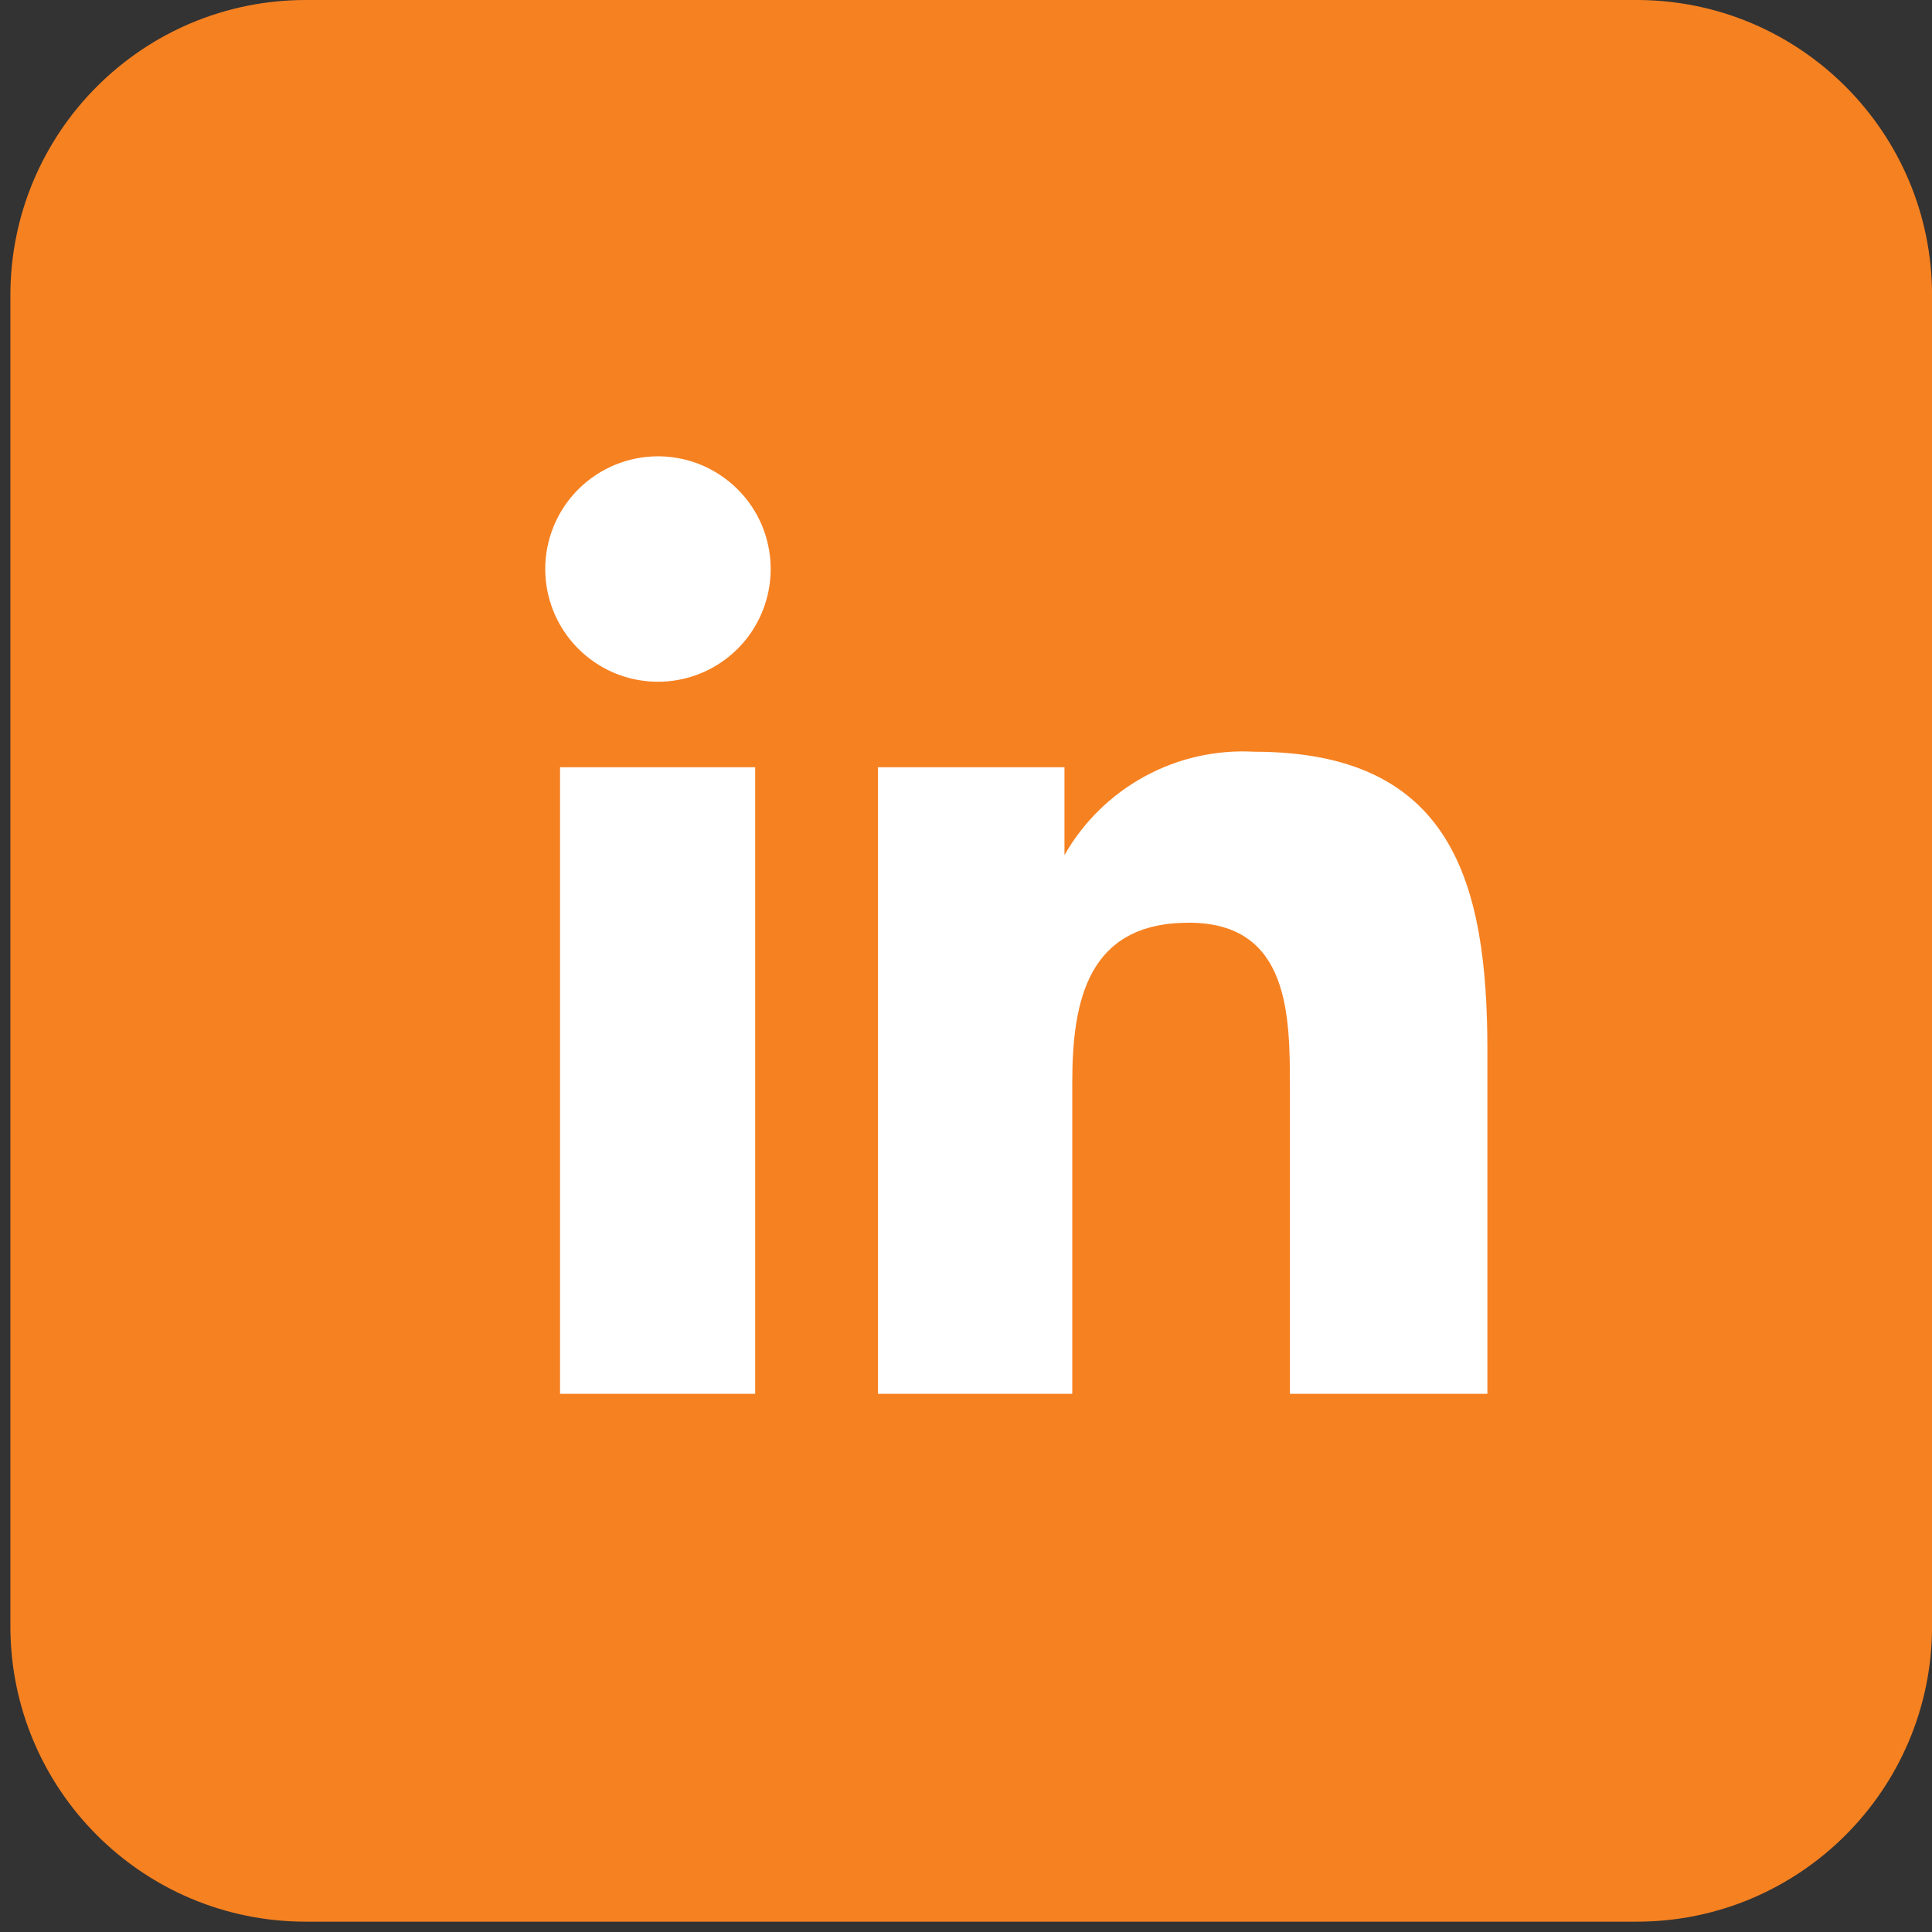
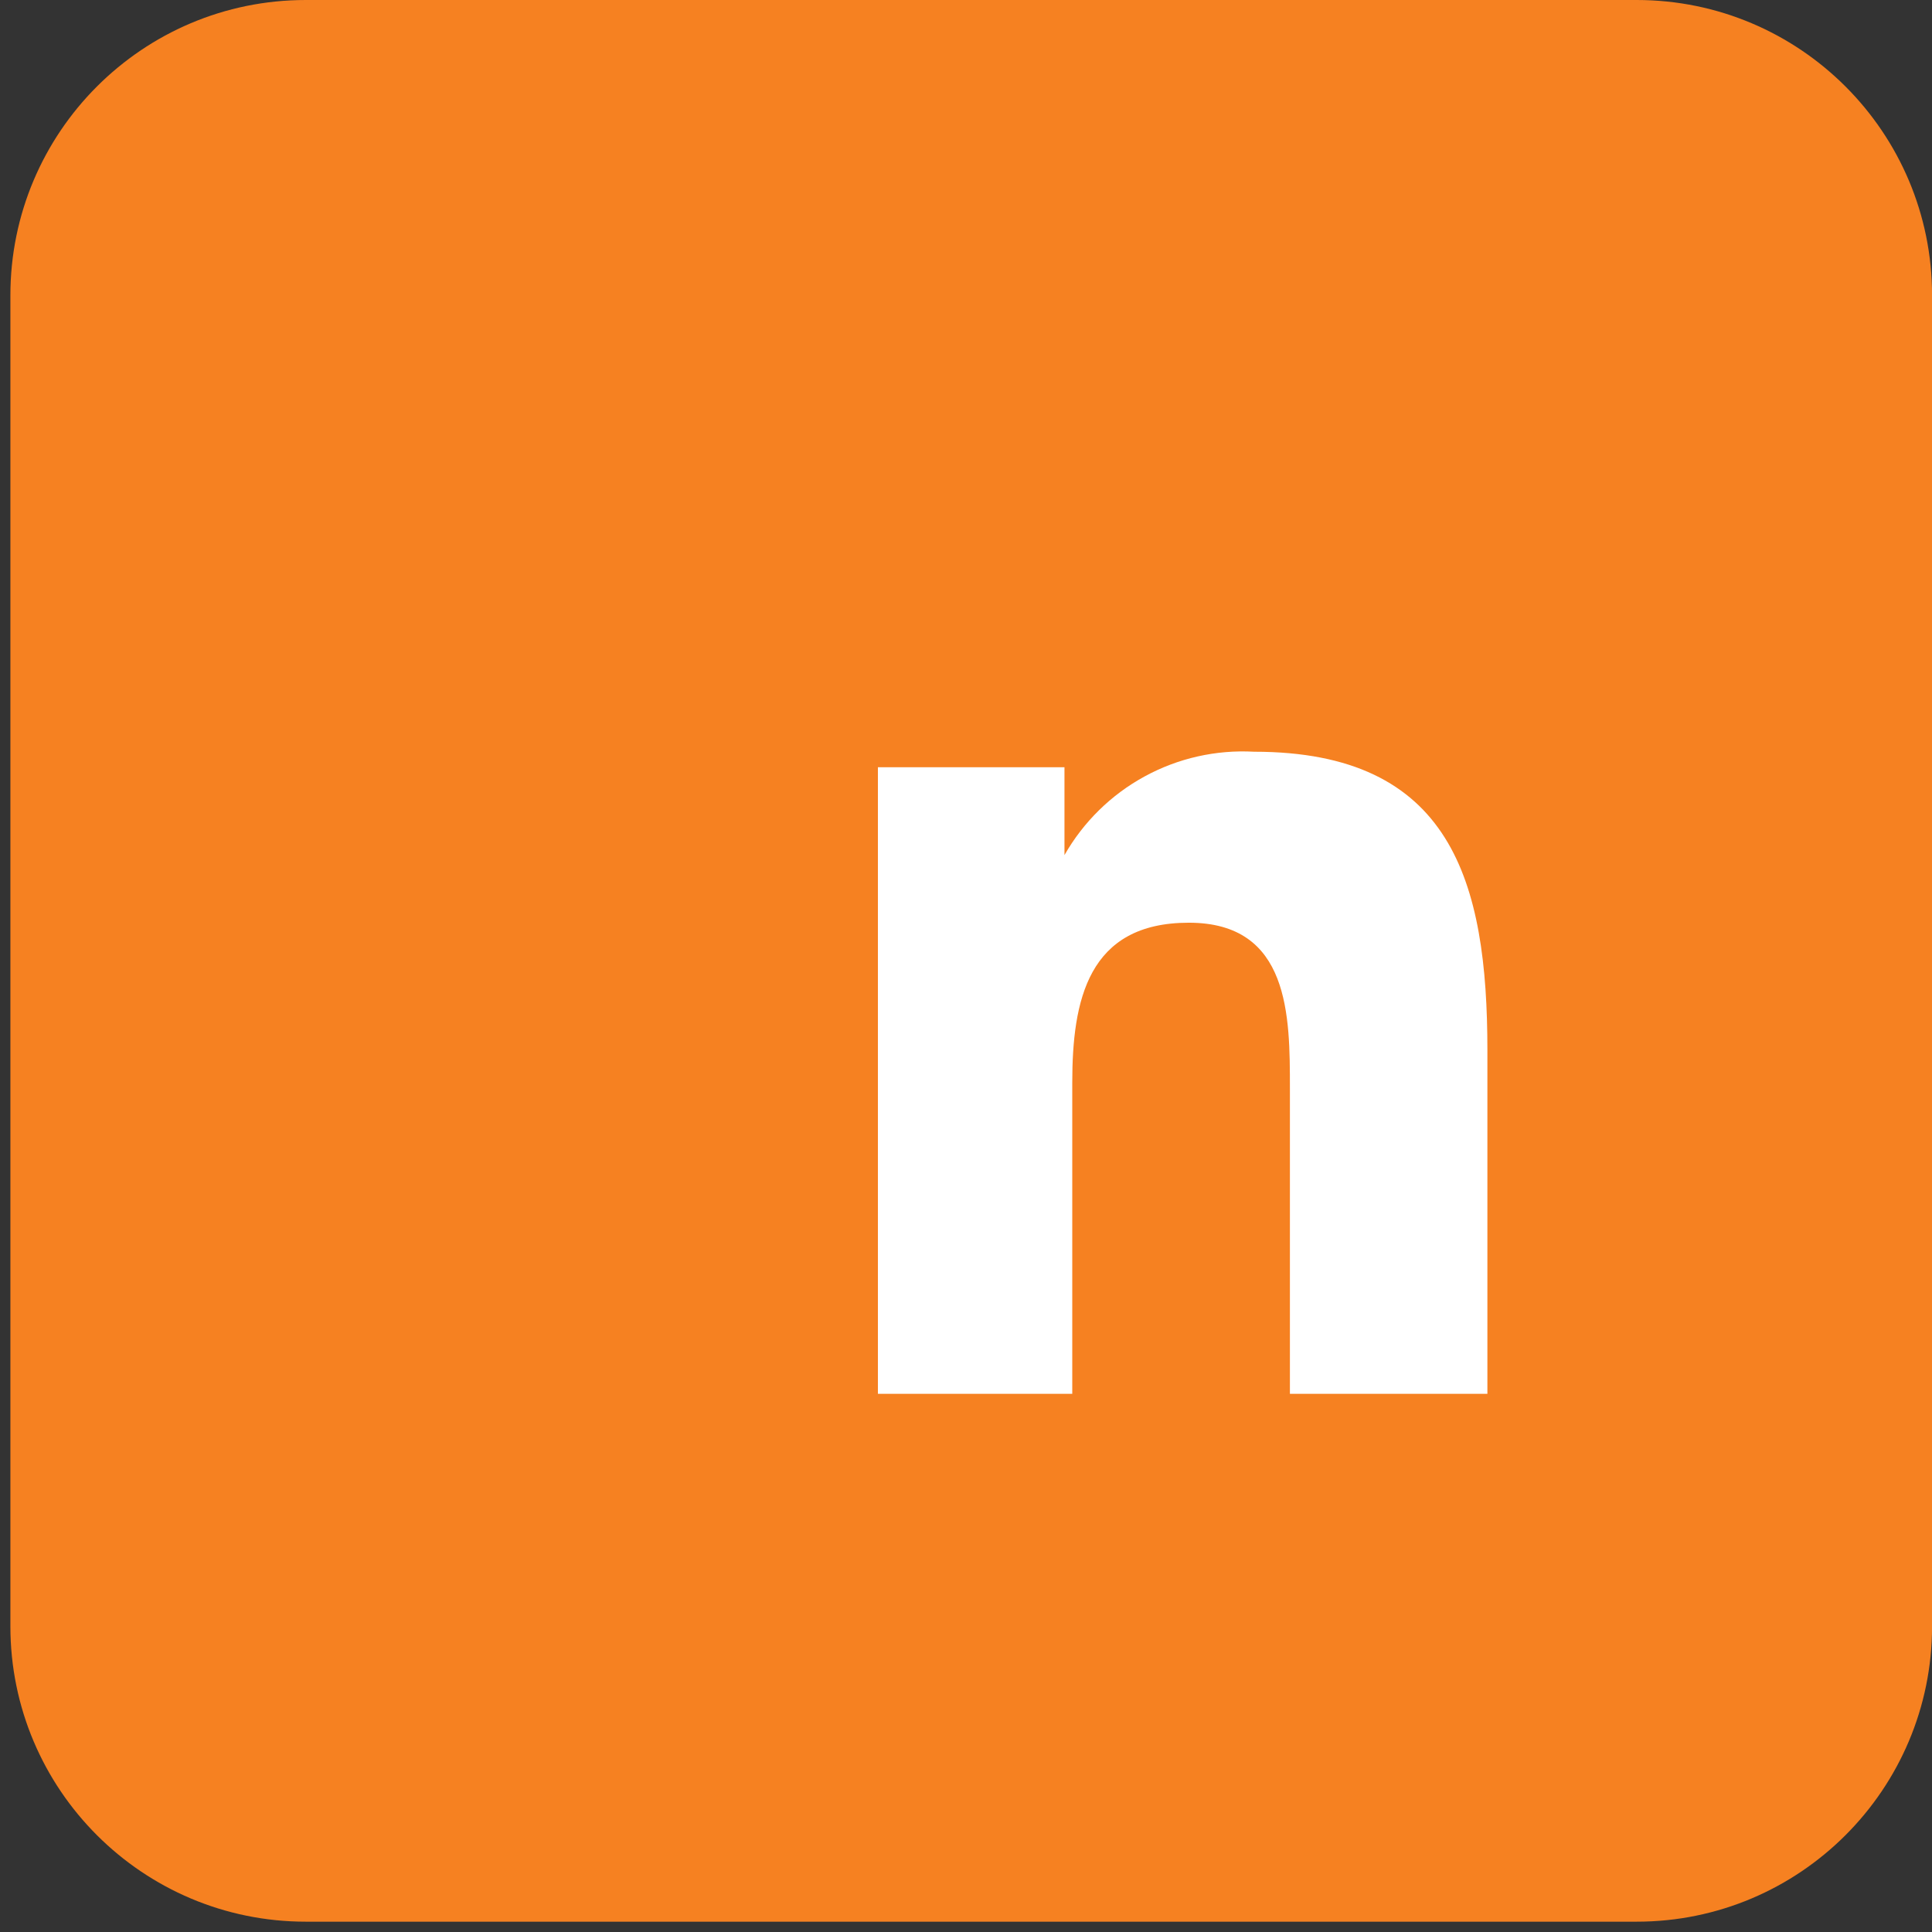
<svg xmlns="http://www.w3.org/2000/svg" width="32" height="32" viewBox="0 0 32 32" fill="none">
  <rect x="0" y="0" width="32" height="32" fill="#333333" stroke="none" />
  <path d="M27.108 0H5.065C2.362 0 0.172 2.191 0.172 4.893V26.936C0.172 29.638 2.362 31.829 5.065 31.829H27.108C29.81 31.829 32.001 29.638 32.001 26.936V4.893C32.001 2.191 29.81 0 27.108 0Z" fill="#F68121" />
-   <path d="M9.276 12.708H12.508V23.086H9.276V12.708ZM10.898 7.558C11.268 7.558 11.629 7.667 11.935 7.873C12.242 8.078 12.482 8.369 12.623 8.71C12.764 9.052 12.801 9.427 12.729 9.789C12.657 10.151 12.479 10.484 12.218 10.745C11.957 11.006 11.625 11.184 11.262 11.256C10.9 11.328 10.525 11.291 10.184 11.15C9.843 11.008 9.551 10.769 9.346 10.462C9.141 10.155 9.031 9.794 9.031 9.425C9.031 8.93 9.228 8.455 9.578 8.105C9.928 7.755 10.403 7.558 10.898 7.558Z" fill="white" />
  <path d="M14.541 12.708H17.631V14.163C17.944 13.614 18.404 13.162 18.959 12.86C19.514 12.557 20.142 12.416 20.773 12.451C24.043 12.451 24.636 14.601 24.636 17.395V23.086H21.365V18.026C21.365 16.828 21.365 15.283 19.691 15.283C18.017 15.283 17.76 16.571 17.76 17.936V23.086H14.541V12.708Z" fill="white" />
</svg>